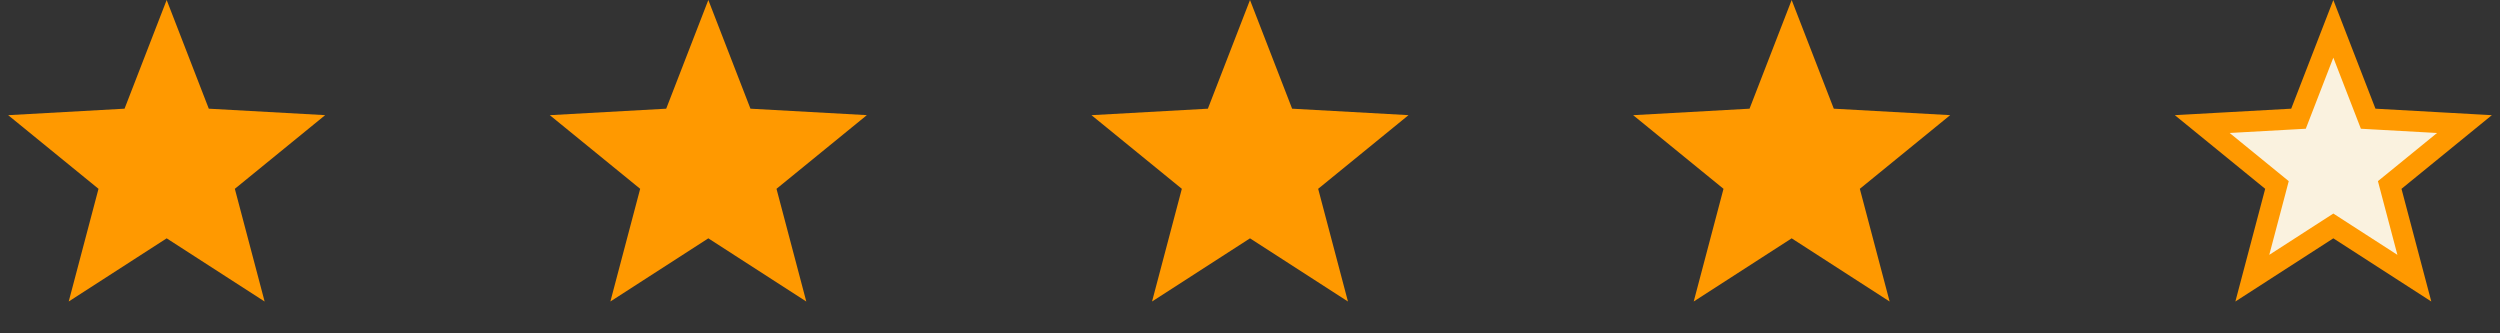
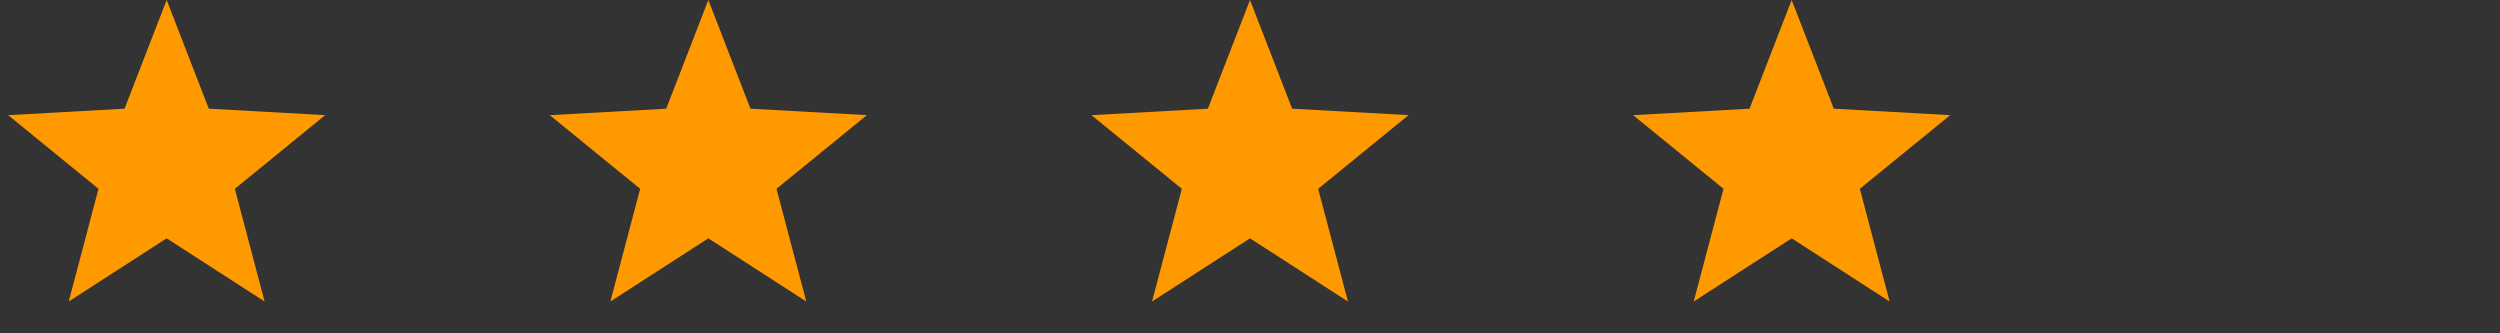
<svg xmlns="http://www.w3.org/2000/svg" width="120" height="16" fill="none">
  <rect width="100%" height="100%" fill="#333333" stroke="none" />
  <path d="M8 0l2.022 5.217 5.586.31-4.336 3.536 1.43 5.41L8 11.44l-4.702 3.032 1.43-5.409L.392 5.528l5.586-.311L8 0zM34 0l2.022 5.217 5.587.31-4.337 3.536 1.43 5.41L34 11.44l-4.702 3.032 1.43-5.409-4.337-3.535 5.587-.311L34 0zM60 0l2.022 5.217 5.587.31-4.337 3.536 1.43 5.41L60 11.44l-4.702 3.032 1.43-5.409-4.337-3.535 5.587-.311L60 0zM86 0l2.022 5.217 5.587.31-4.337 3.536 1.43 5.41L86 11.44l-4.702 3.032 1.43-5.409-4.337-3.535 5.587-.311L86 0z" fill="#F90" />
-   <path d="M112 1.384l1.556 4.014.116.3.322.018 4.299.24-3.337 2.72-.25.203.082.312 1.101 4.162-3.618-2.333-.271-.175-.271.175-3.618 2.333 1.101-4.162.082-.312-.25-.204-3.337-2.72 4.299-.239.322-.018.116-.3L112 1.384z" fill="#FAF2DF" stroke="#F90" />
</svg>